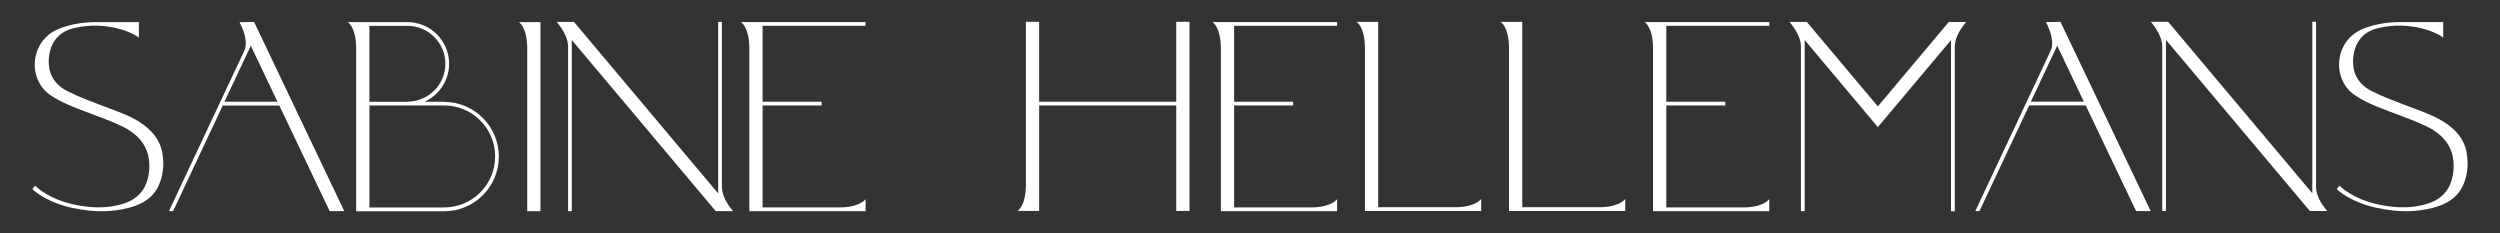
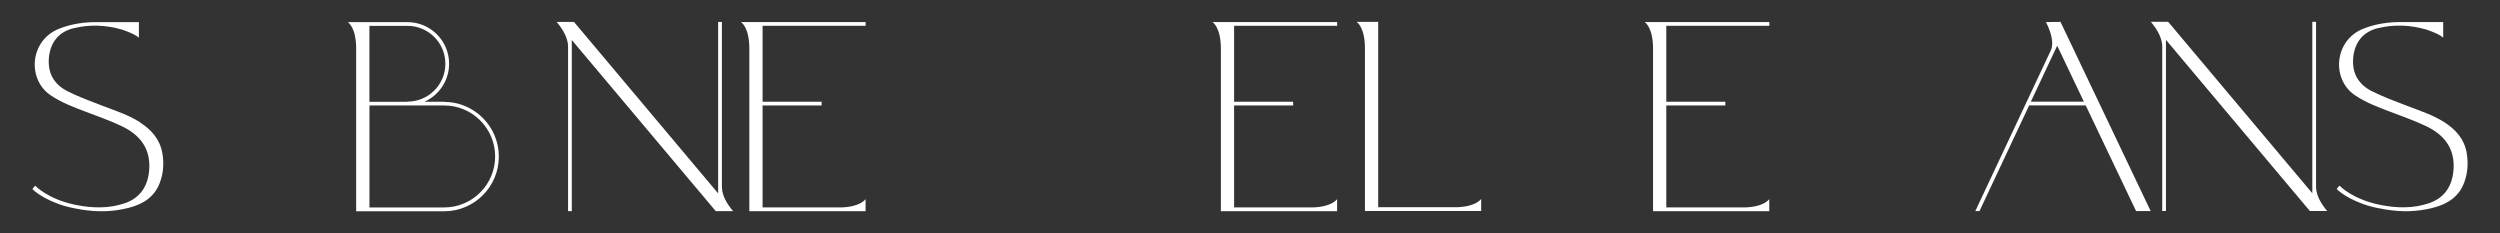
<svg xmlns="http://www.w3.org/2000/svg" id="Laag_1" data-name="Laag 1" viewBox="0 0 515.35 48.06">
  <rect x="0" y="0" width="515.35" height="48.06" fill="#333333" stroke="none" />
  <defs>
    <style>
      .cls-1 {
        fill: #fff;
        stroke-width: 0px;
      }
    </style>
  </defs>
  <path class="cls-1" d="M254.4,4.55h-4.46s1.73.99,1.73,5.48v33.5h23.96v-2.49s-.98,1.56-4.85,1.71h-16.38v-21.01h12.17v-.77h-12.17V5.32h21.24v-.77s-21.24,0-21.24,0Z" />
  <path class="cls-1" d="M148.81,38.57V4.52h-.77v35.35L118.32,4.52h-3.58l.4.48c.67.85,1.96,2.72,1.96,4.56v33.96h.77V8.25l29.67,35.27h3.58l-.4-.48c-.67-.85-1.9-2.63-1.9-4.48h-.01Z" />
  <path class="cls-1" d="M28.84,25.19c-2.37-1.51-5.04-2.36-7.65-3.36-2.44-.93-4.91-1.84-7.24-3.01-2.85-1.43-4.18-3.79-3.86-7.02.31-3.05,2.01-5.24,5.06-5.98,3.35-.82,6.71-.67,10,.28,3.04,1.04,3.48,1.69,3.48,1.69v-3.23h-8.35.04c-2.79-.05-5.53.32-8.17,1.37-5.99,2.38-6.62,10.41-1.7,13.72,2.19,1.48,4.63,2.4,7.08,3.33,2.55.97,5.14,1.87,7.59,3.04,3.66,1.75,5.88,4.5,5.65,8.73-.19,3.59-1.86,6.08-5.13,7.17-3.23,1.08-6.52,1-9.86.35-5.89-1.14-8.53-4-8.53-4l-.58.7s1.5,1.58,4.88,2.88c.95.39,2.12.75,3.54,1.04.52.11,1.06.21,1.63.3,3.37.53,6.33.52,9.78-.34,2.94-.74,5.32-2.22,6.43-5.14.76-2,.91-4.08.53-6.18-.51-2.82-2.25-4.8-4.64-6.32l.02-.02Z" />
-   <path class="cls-1" d="M49.38,4.57l.46.96c.53,1.23,1.24,3.4.54,4.89l-15.56,33.11h.86l10.24-21.78h11.66l10.38,21.78h3.01L52.38,4.53l-2.99.04h-.01ZM46.27,20.97l5.43-11.54,5.5,11.54h-10.93Z" />
  <path class="cls-1" d="M157.2,4.55h-4.46s1.73.99,1.73,5.48v33.5h23.96v-2.49s-.98,1.56-4.85,1.71h-16.38v-21.01h12.17v-.77h-12.17V5.32h21.24v-.77h-21.24,0Z" />
  <path class="cls-1" d="M91.56,20.97h-4.06c2.99-1.34,5.08-4.35,5.08-7.83,0-4.73-3.85-8.58-8.58-8.58h-12.31s1.73.99,1.73,5.48v33.51h18.13c6.22.01,11.28-5.05,11.28-11.27s-5.06-11.28-11.28-11.28v-.03ZM76.15,5.33h7.85c4.3,0,7.81,3.5,7.81,7.81s-3.5,7.81-7.81,7.81v.03h-7.85V5.34h0ZM91.56,42.76h-15.4v-21.02h15.4c5.79,0,10.51,4.71,10.51,10.51s-4.71,10.51-10.51,10.51Z" />
-   <path class="cls-1" d="M108.68,4.56h-1.73s1.63.87,1.73,5.18v33.8h2.73V4.56h-2.73Z" />
  <path class="cls-1" d="M477.43,38.54V4.49h-.77v35.35l-29.72-35.35h-3.58l.4.48c.67.85,1.96,2.72,1.96,4.56v33.96h.77V8.22l29.66,35.27h3.58l-.4-.48c-.67-.85-1.9-2.63-1.9-4.48h0Z" />
  <path class="cls-1" d="M508.49,31.5c-.51-2.82-2.25-4.8-4.64-6.32-2.37-1.51-5.04-2.36-7.65-3.36-2.44-.94-4.91-1.84-7.24-3.01-2.85-1.43-4.18-3.79-3.86-7.02.31-3.05,2.01-5.24,5.06-5.98,3.35-.82,6.71-.67,10,.28,3.04,1.04,3.48,1.69,3.48,1.69v-3.23h-8.35.04c-2.79-.05-5.53.32-8.17,1.37-5.99,2.38-6.62,10.41-1.7,13.72,2.19,1.48,4.63,2.4,7.08,3.33,2.55.97,5.14,1.87,7.59,3.04,3.66,1.75,5.88,4.5,5.65,8.73-.19,3.59-1.86,6.08-5.13,7.17-3.23,1.08-6.52,1-9.86.35-5.89-1.14-8.53-4-8.53-4l-.58.7s1.5,1.58,4.88,2.88c.95.39,2.12.75,3.54,1.04.52.11,1.06.21,1.63.3,3.37.53,6.33.52,9.78-.34,2.94-.74,5.32-2.22,6.43-5.14.76-2,.91-4.08.53-6.18l.02-.02Z" />
  <path class="cls-1" d="M421.75,4.55l.46.96c.53,1.23,1.24,3.4.54,4.89l-15.56,33.11h.86l10.24-21.78h11.66l10.38,21.78h3.01l-18.59-39-2.99.04h-.01ZM418.64,20.96l5.43-11.54,5.5,11.54h-10.93Z" />
  <path class="cls-1" d="M343.49,4.55h-4.46s1.73.99,1.73,5.48v33.5h23.96v-2.49s-.98,1.56-4.85,1.71h-16.38v-21.01h12.17v-.77h-12.17V5.32h21.24v-.77s-21.24,0-21.24,0Z" />
-   <path class="cls-1" d="M402.18,4.52h-.45l-14.63,17.41-14.64-17.41h-3.58l.4.48c.67.85,1.96,2.71,1.96,4.56v33.97h.78V8.26l13.29,15.81,1.79,2.13,1.79-2.13,13.29-15.8v35.28h.78V9.57c0-1.84,1.29-3.71,1.96-4.56l.4-.48h-3.14Z" />
-   <path class="cls-1" d="M242.47,4.5v16.47h-28.26V4.5h-2.73v33.8c-.09,4.32-1.73,5.18-1.73,5.18h4.46v-21.74h28.26v21.74h2.73V4.5h-2.73Z" />
  <path class="cls-1" d="M300.48,42.71h-16.38V4.51h-4.46s1.73.99,1.73,5.48v33.5h23.96v-2.49s-.98,1.56-4.85,1.71Z" />
-   <path class="cls-1" d="M330.18,42.71h-16.38V4.51h-4.46s1.73.99,1.73,5.48v33.5h23.96v-2.49s-.98,1.56-4.85,1.71Z" />
</svg>